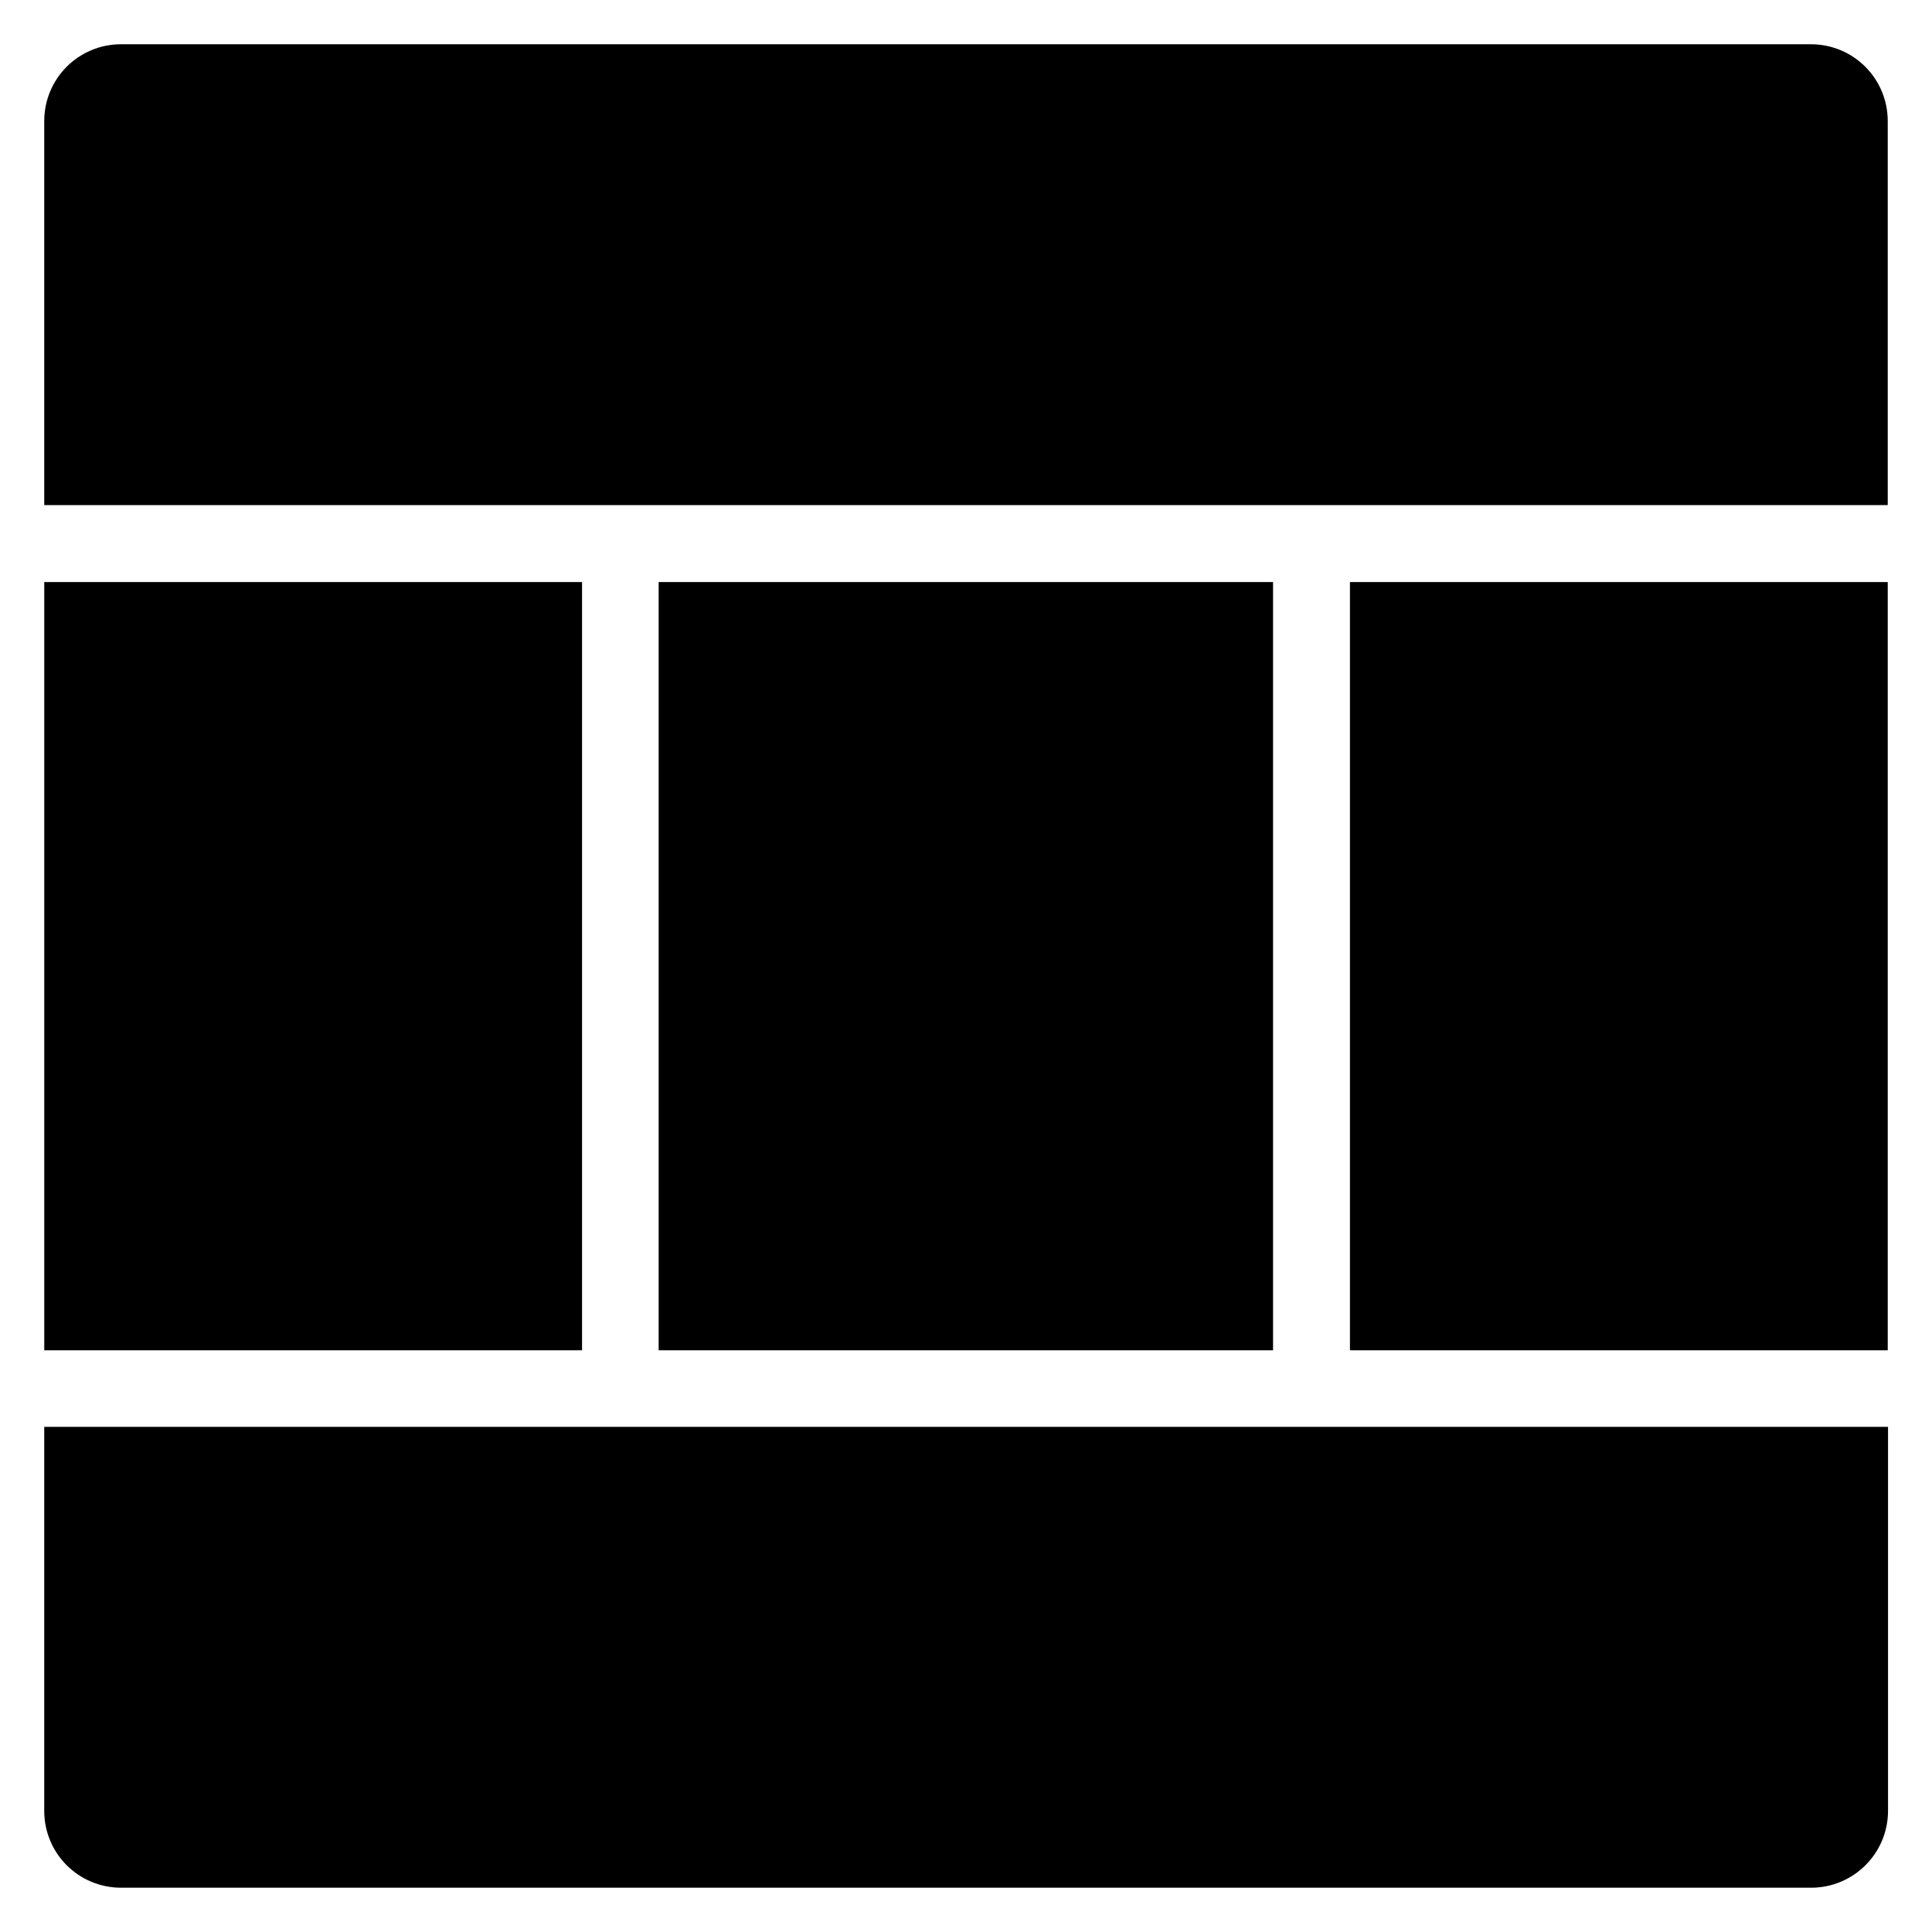
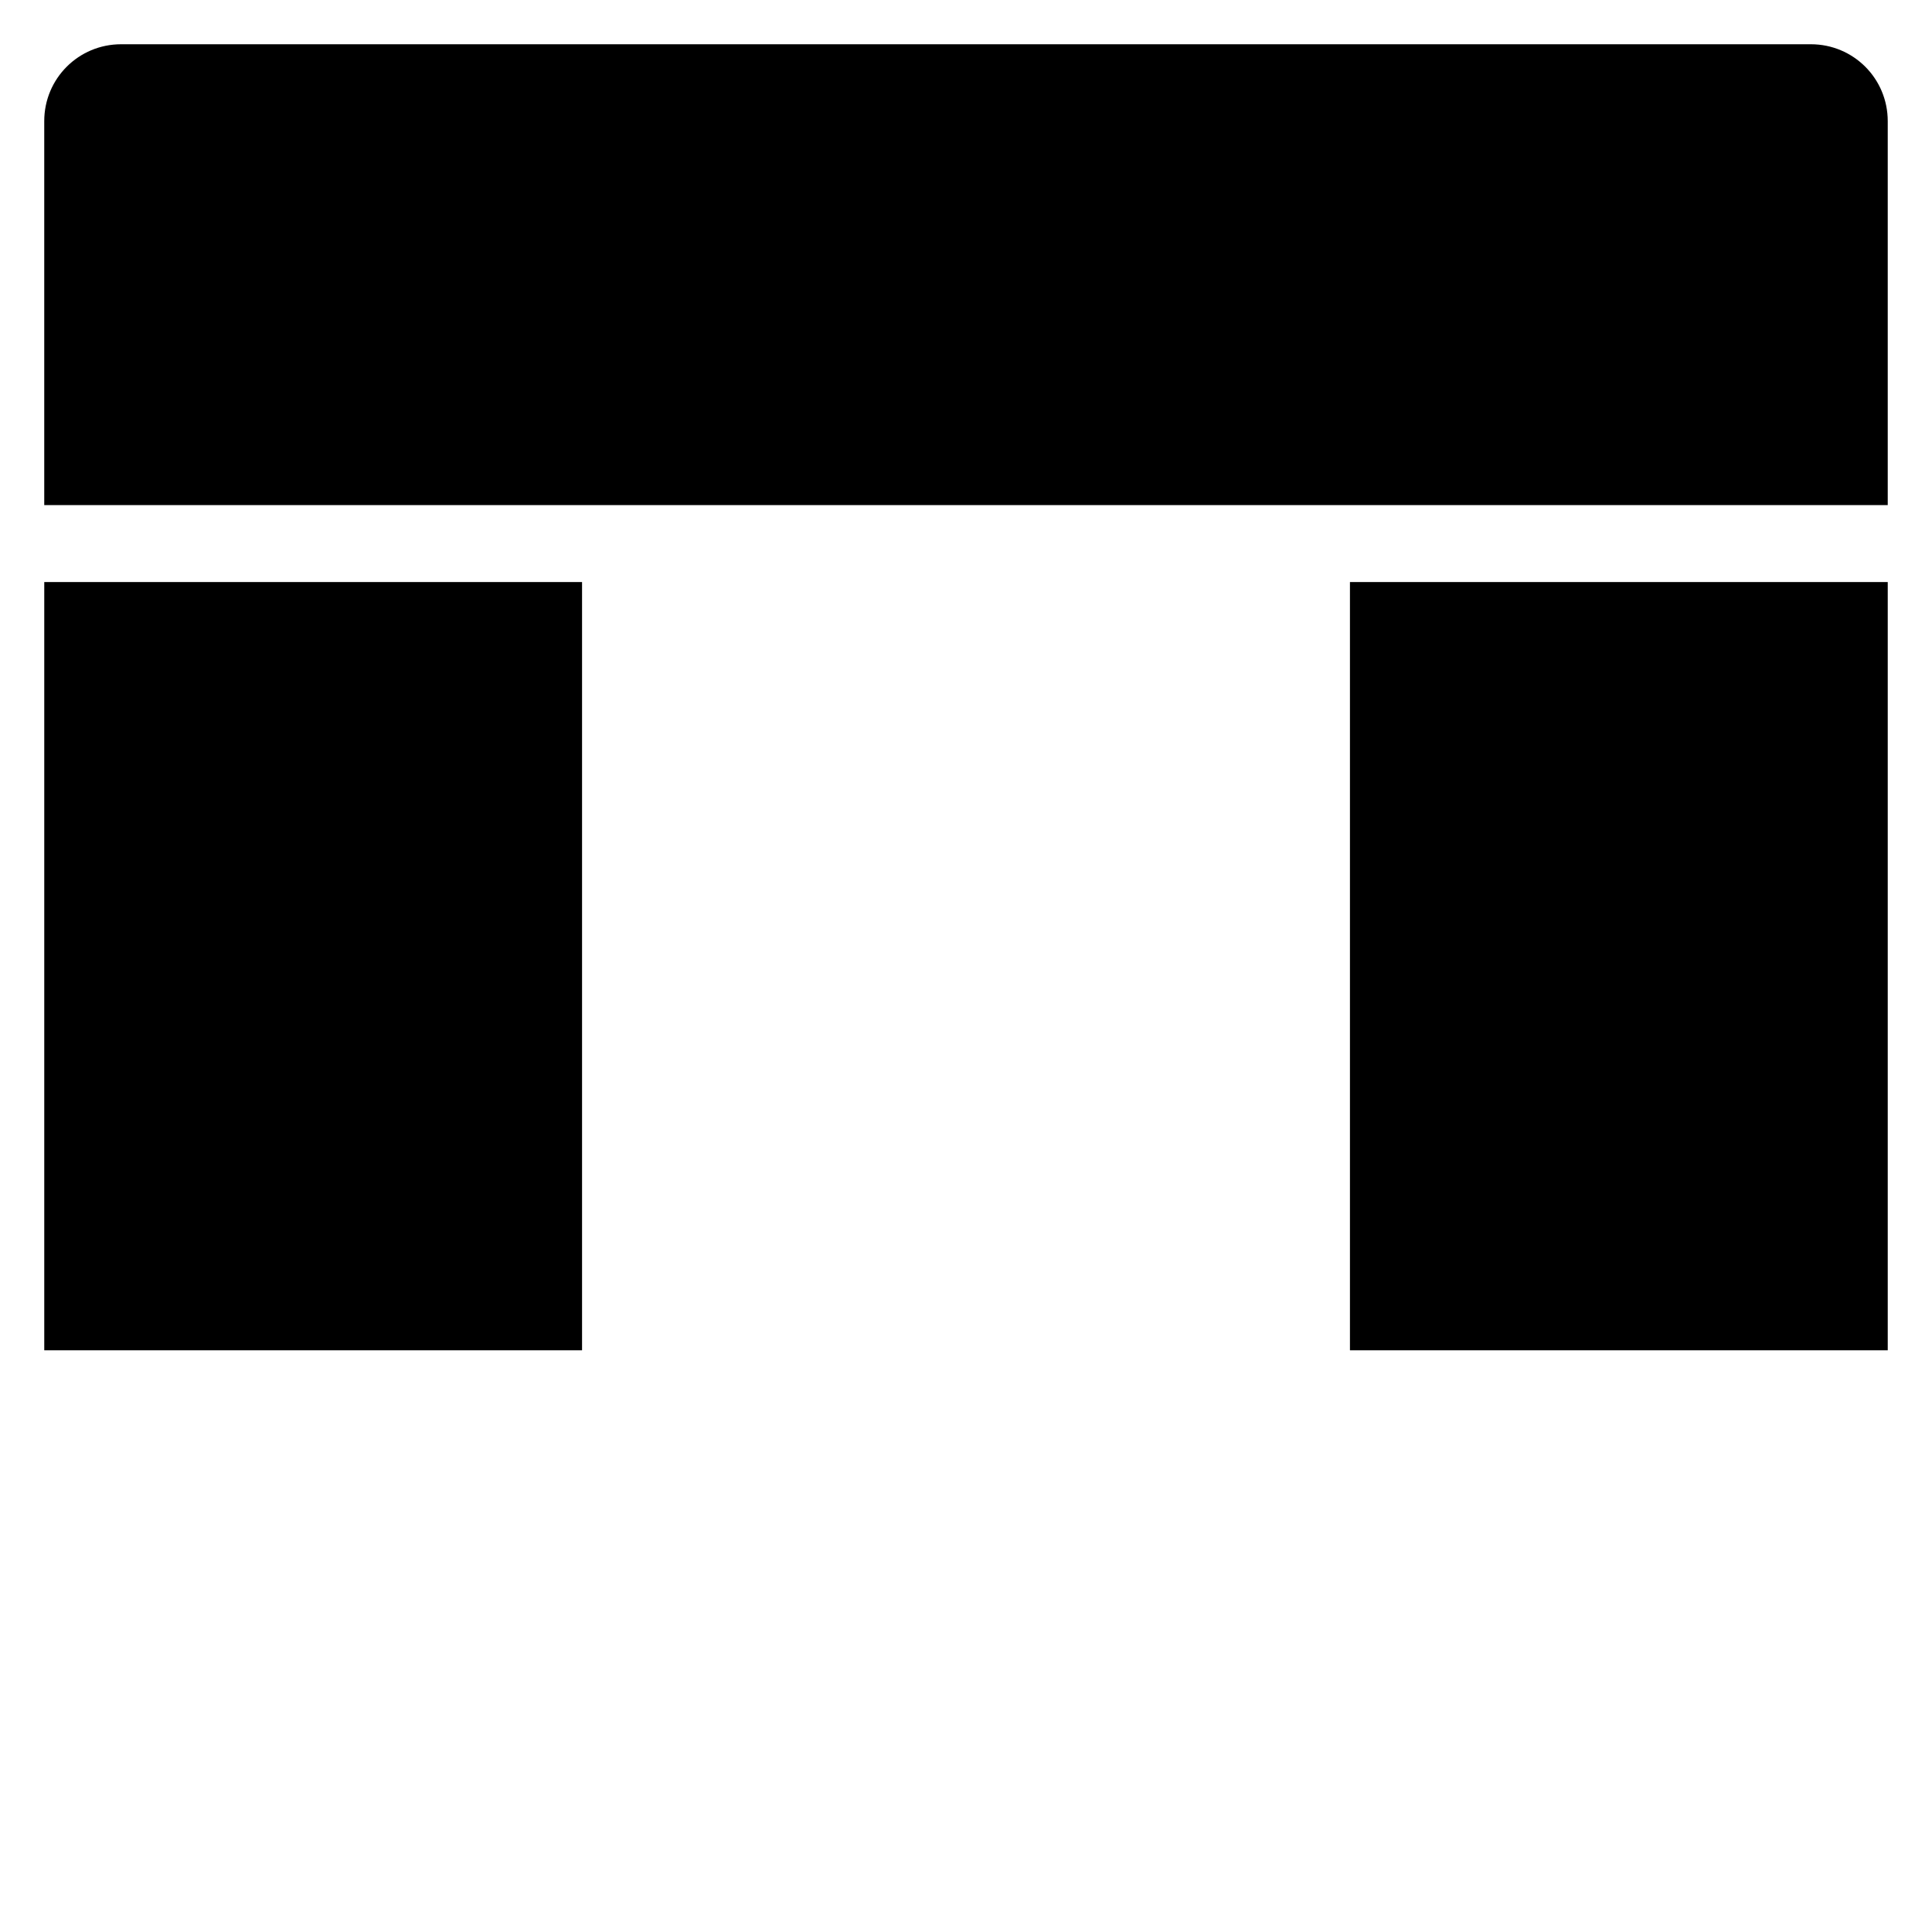
<svg xmlns="http://www.w3.org/2000/svg" fill="#000000" width="800px" height="800px" version="1.1" viewBox="144 144 512 512">
  <g>
-     <path d="m318.55 298.25h162.82v203.59h-162.82z" />
    <path d="m155.73 298.25h142.52v203.59h-142.52z" />
    <path d="m308.4 277.86h335.87v-101.75c0-11.297-9.082-20.383-20.383-20.383h-447.78c-11.297 0-20.383 9.086-20.383 20.383v101.75z" />
    <path d="m501.75 298.25h142.52v203.59h-142.52z" />
-     <path d="m491.6 522.13h-335.88v101.75c0 11.301 9.086 20.383 20.383 20.383h447.86c11.223 0 20.383-9.082 20.383-20.383v-101.75z" />
  </g>
</svg>